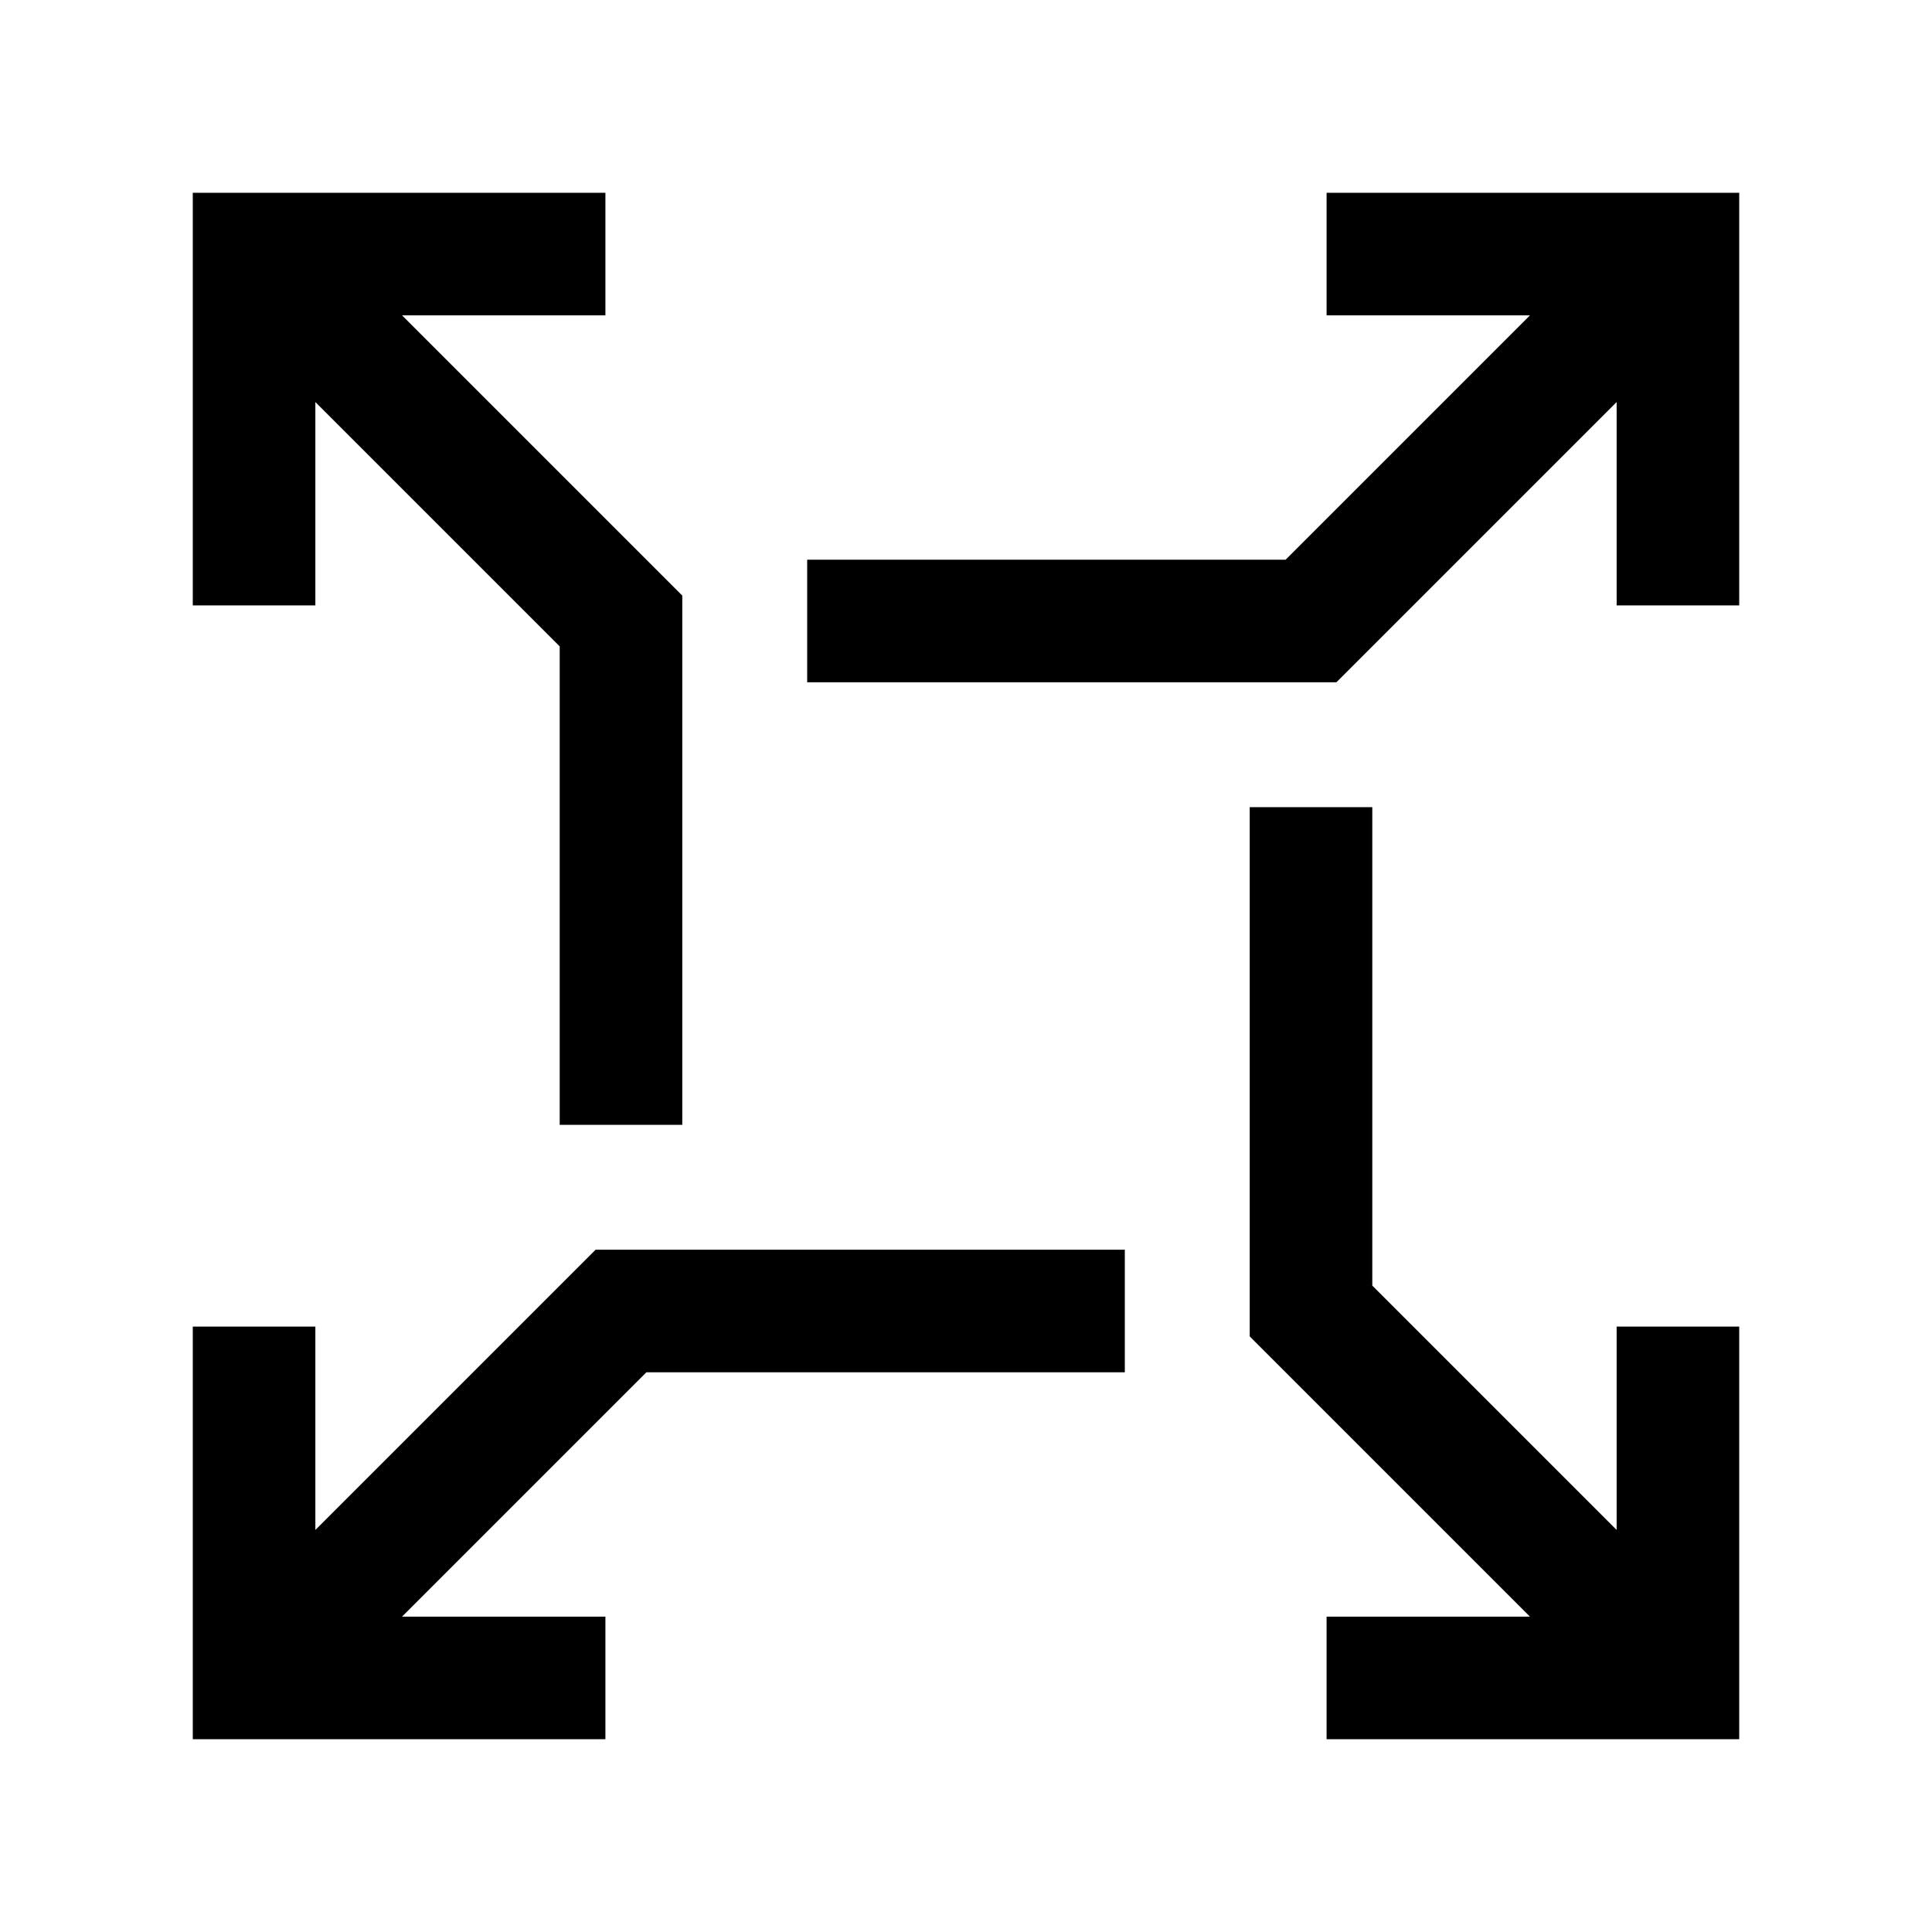
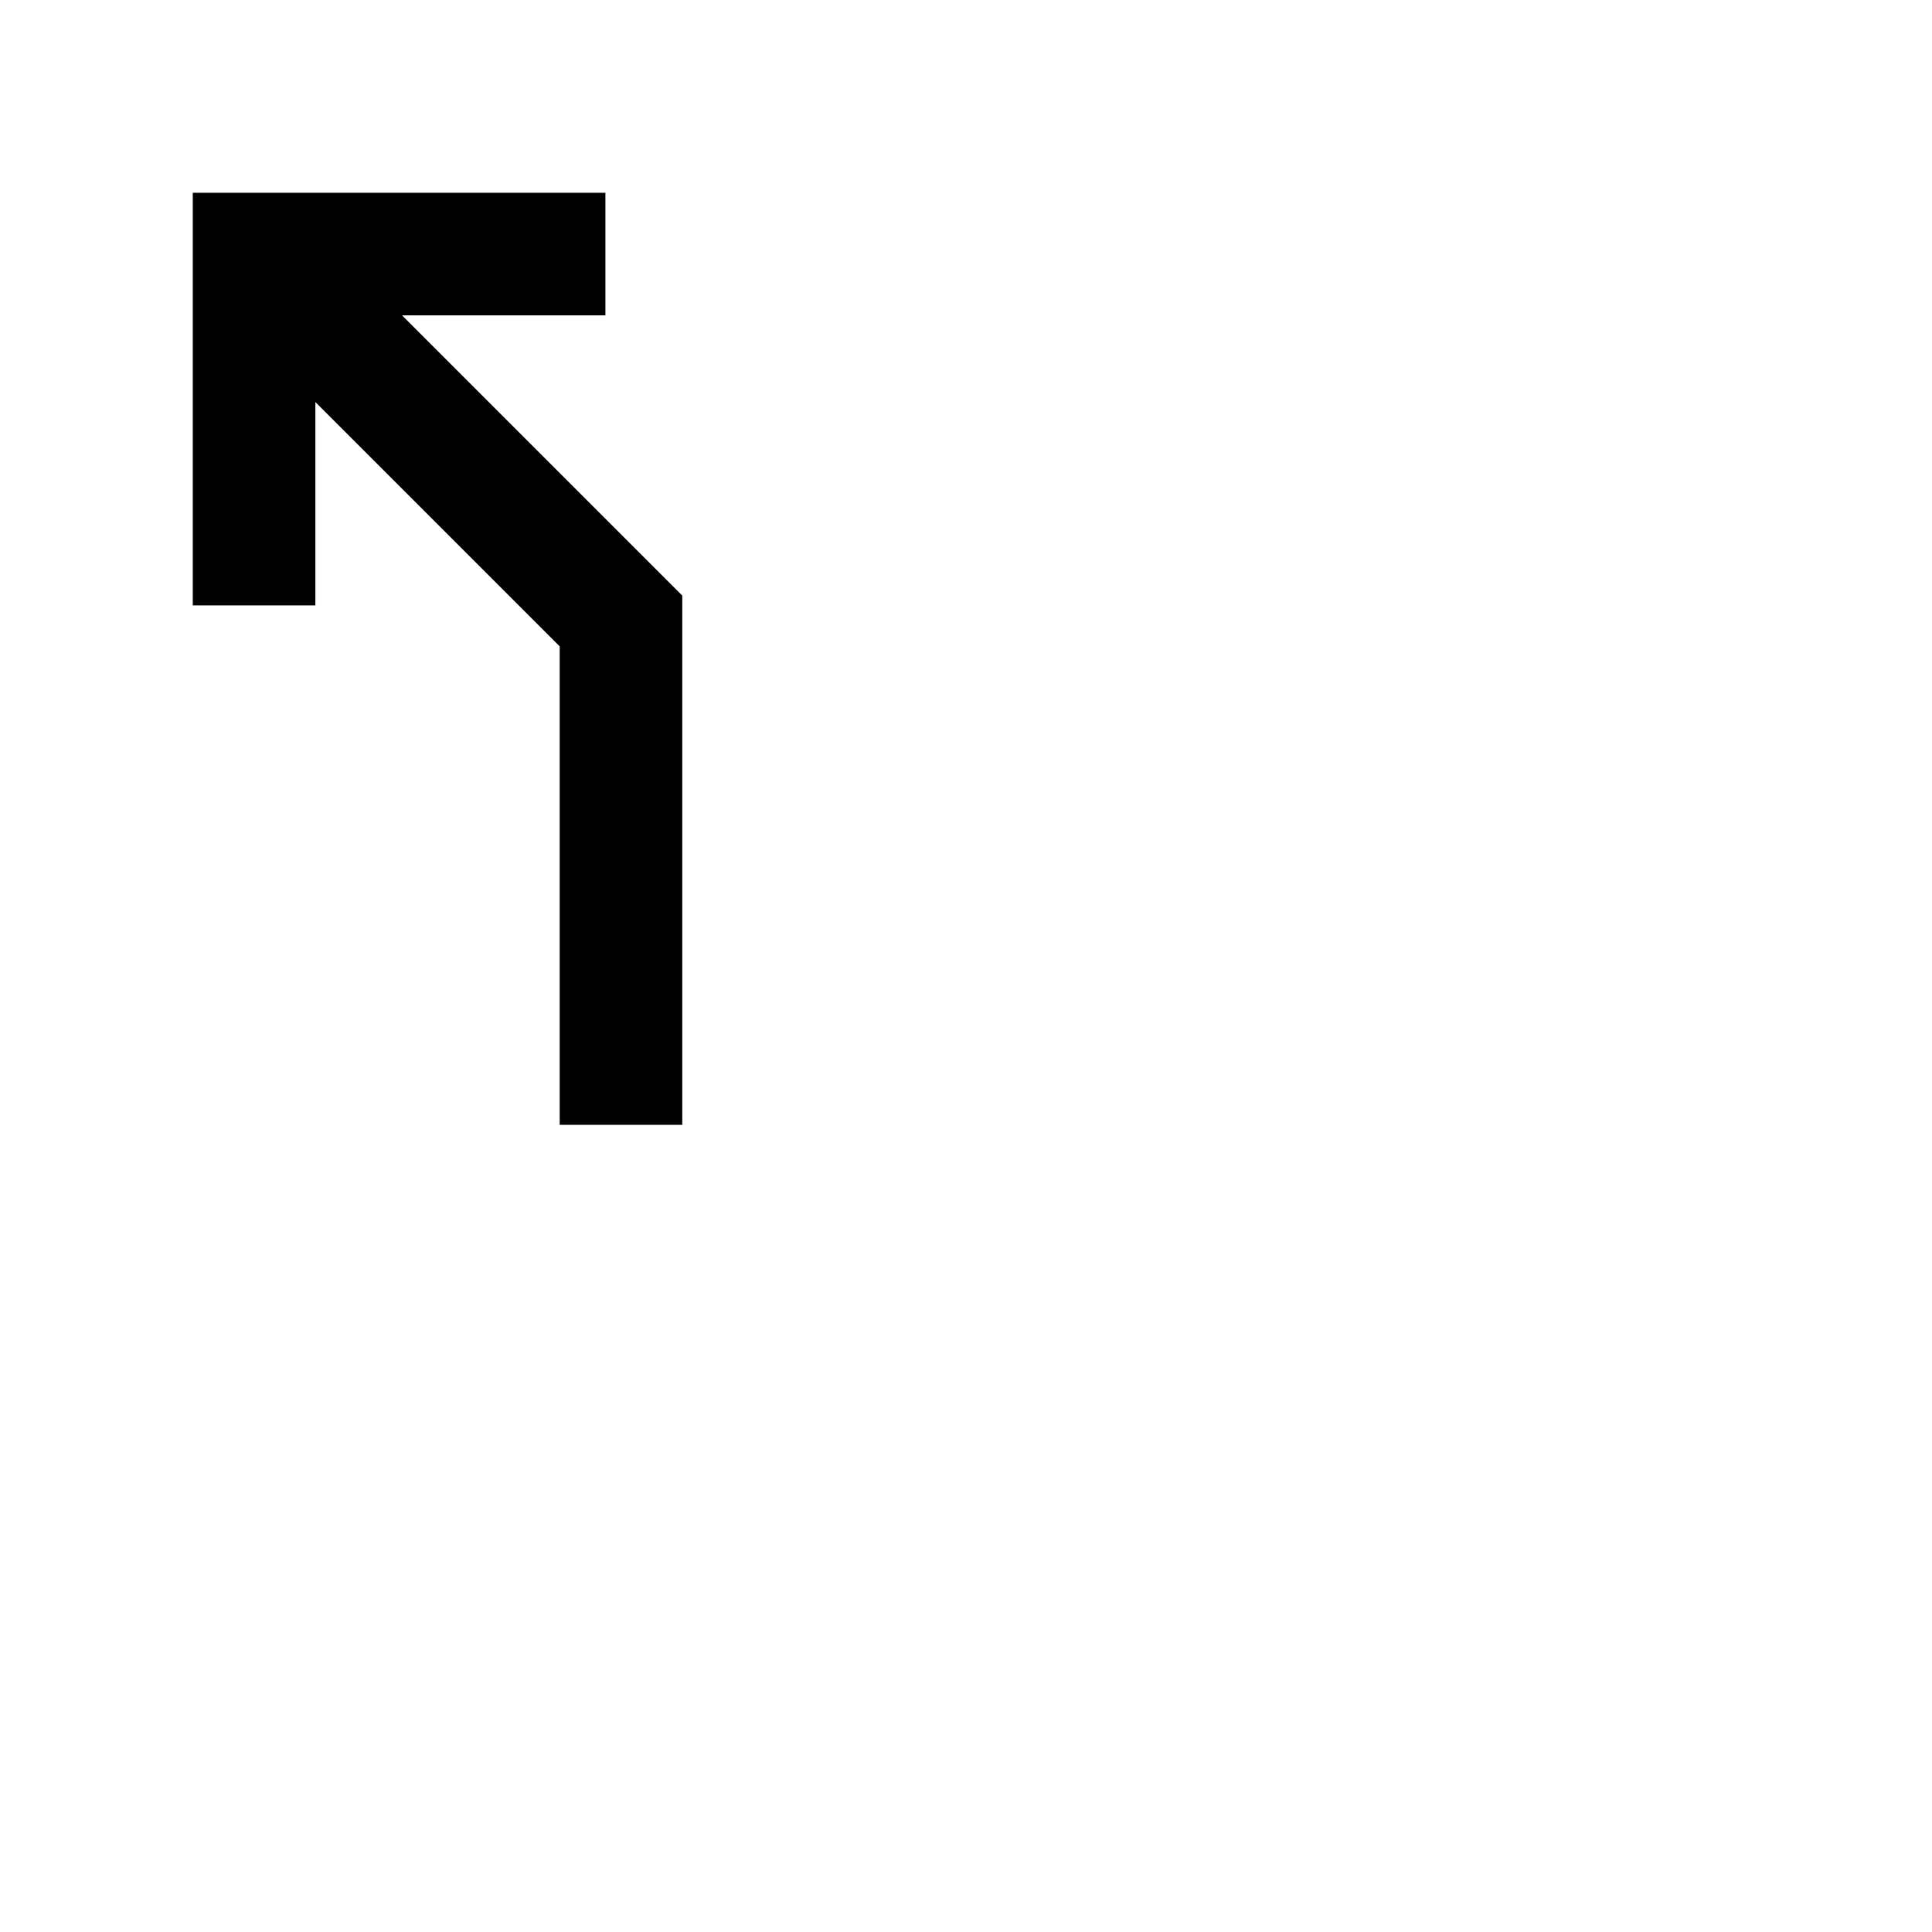
<svg xmlns="http://www.w3.org/2000/svg" fill="#000000" width="800px" height="800px" version="1.1" viewBox="144 144 512 512">
  <g>
-     <path d="m195.09 604.91h109.35v-32.484h-53.895l64.754-64.754h126.79v-32.484h-140.25l-74.266 74.266v-53.895h-32.484v109.35z" />
    <path d="m195.09 195.09v109.35h32.484v-53.895l64.754 64.754v126.79h32.484v-140.25l-74.266-74.266h53.895v-32.484h-109.35z" />
-     <path d="m604.91 604.91v-109.35h-32.484v53.895l-64.754-64.754v-126.79h-32.484v140.25l74.266 74.266h-53.895v32.484h109.35z" />
-     <path d="m604.91 195.09h-109.35v32.484h53.895l-64.754 64.754h-126.79v32.484h140.25l74.266-74.266v53.895h32.484v-109.35z" />
  </g>
</svg>